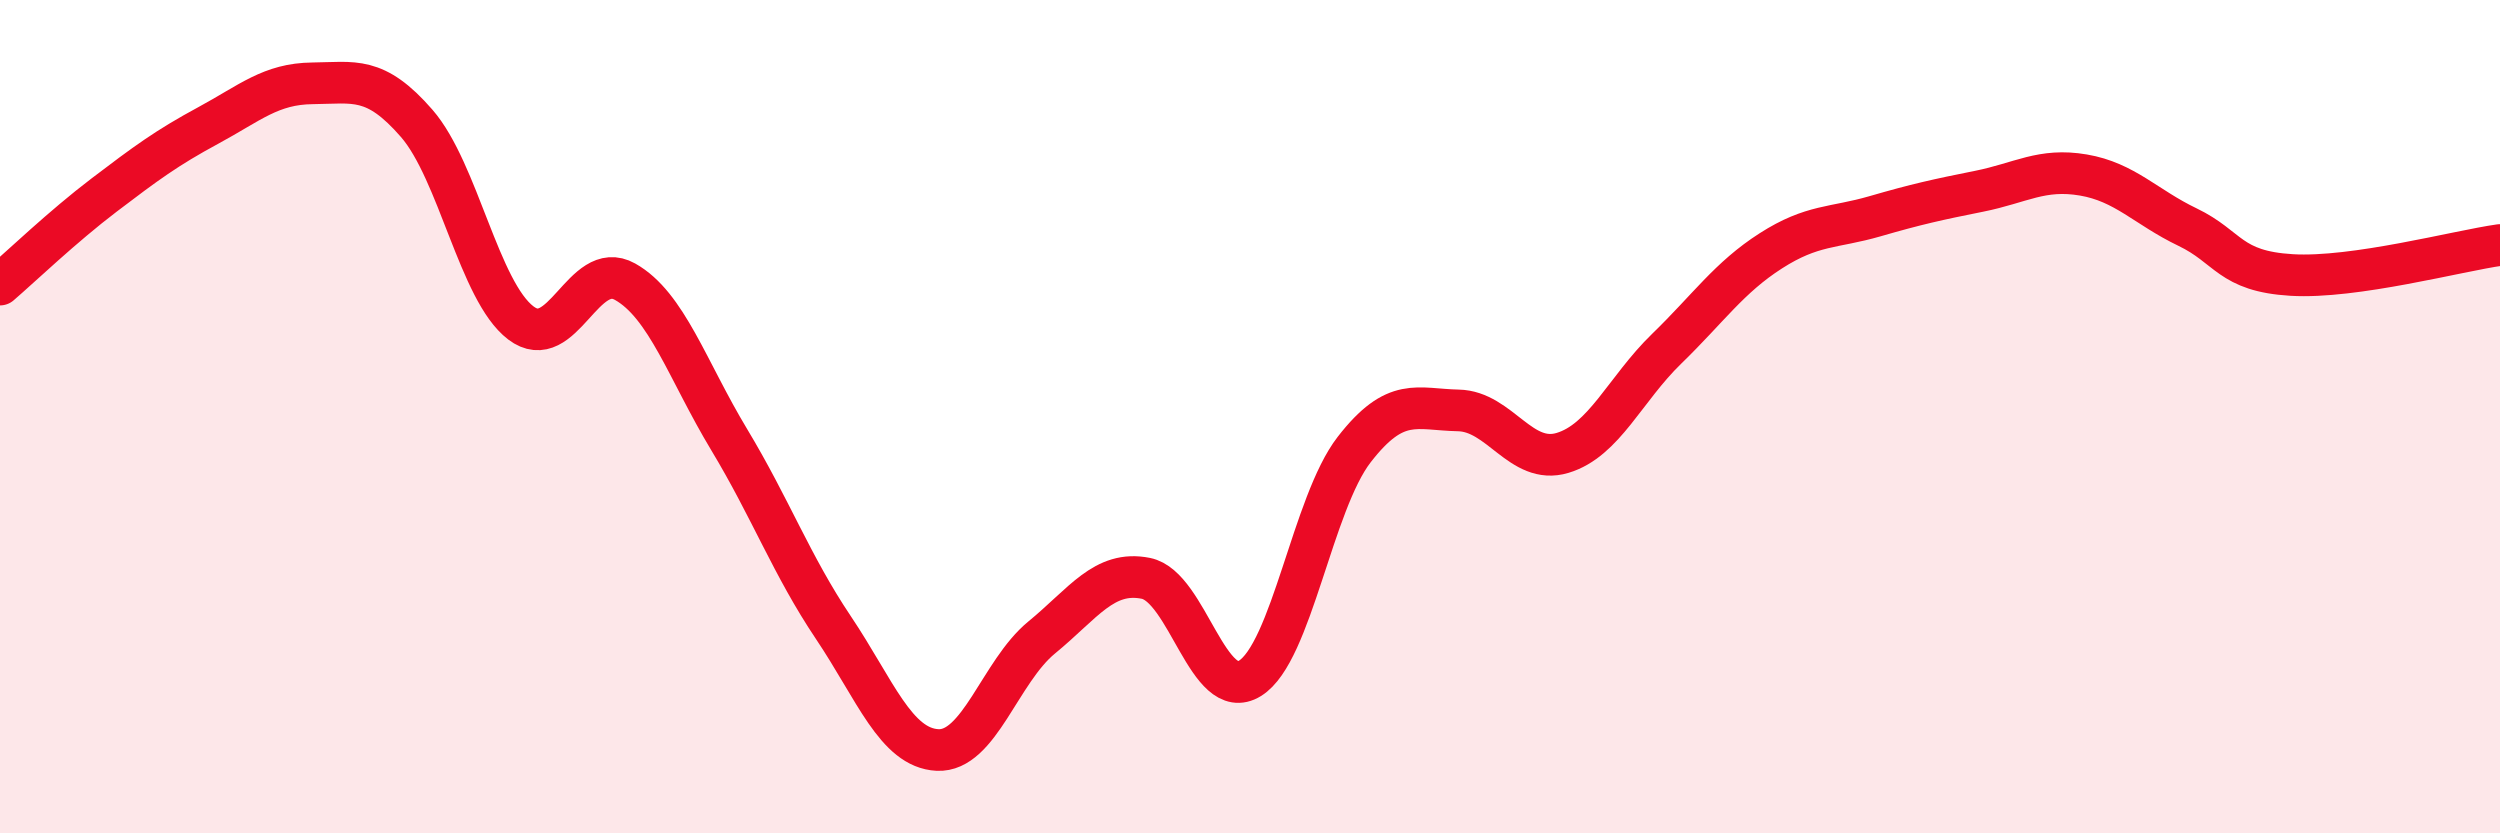
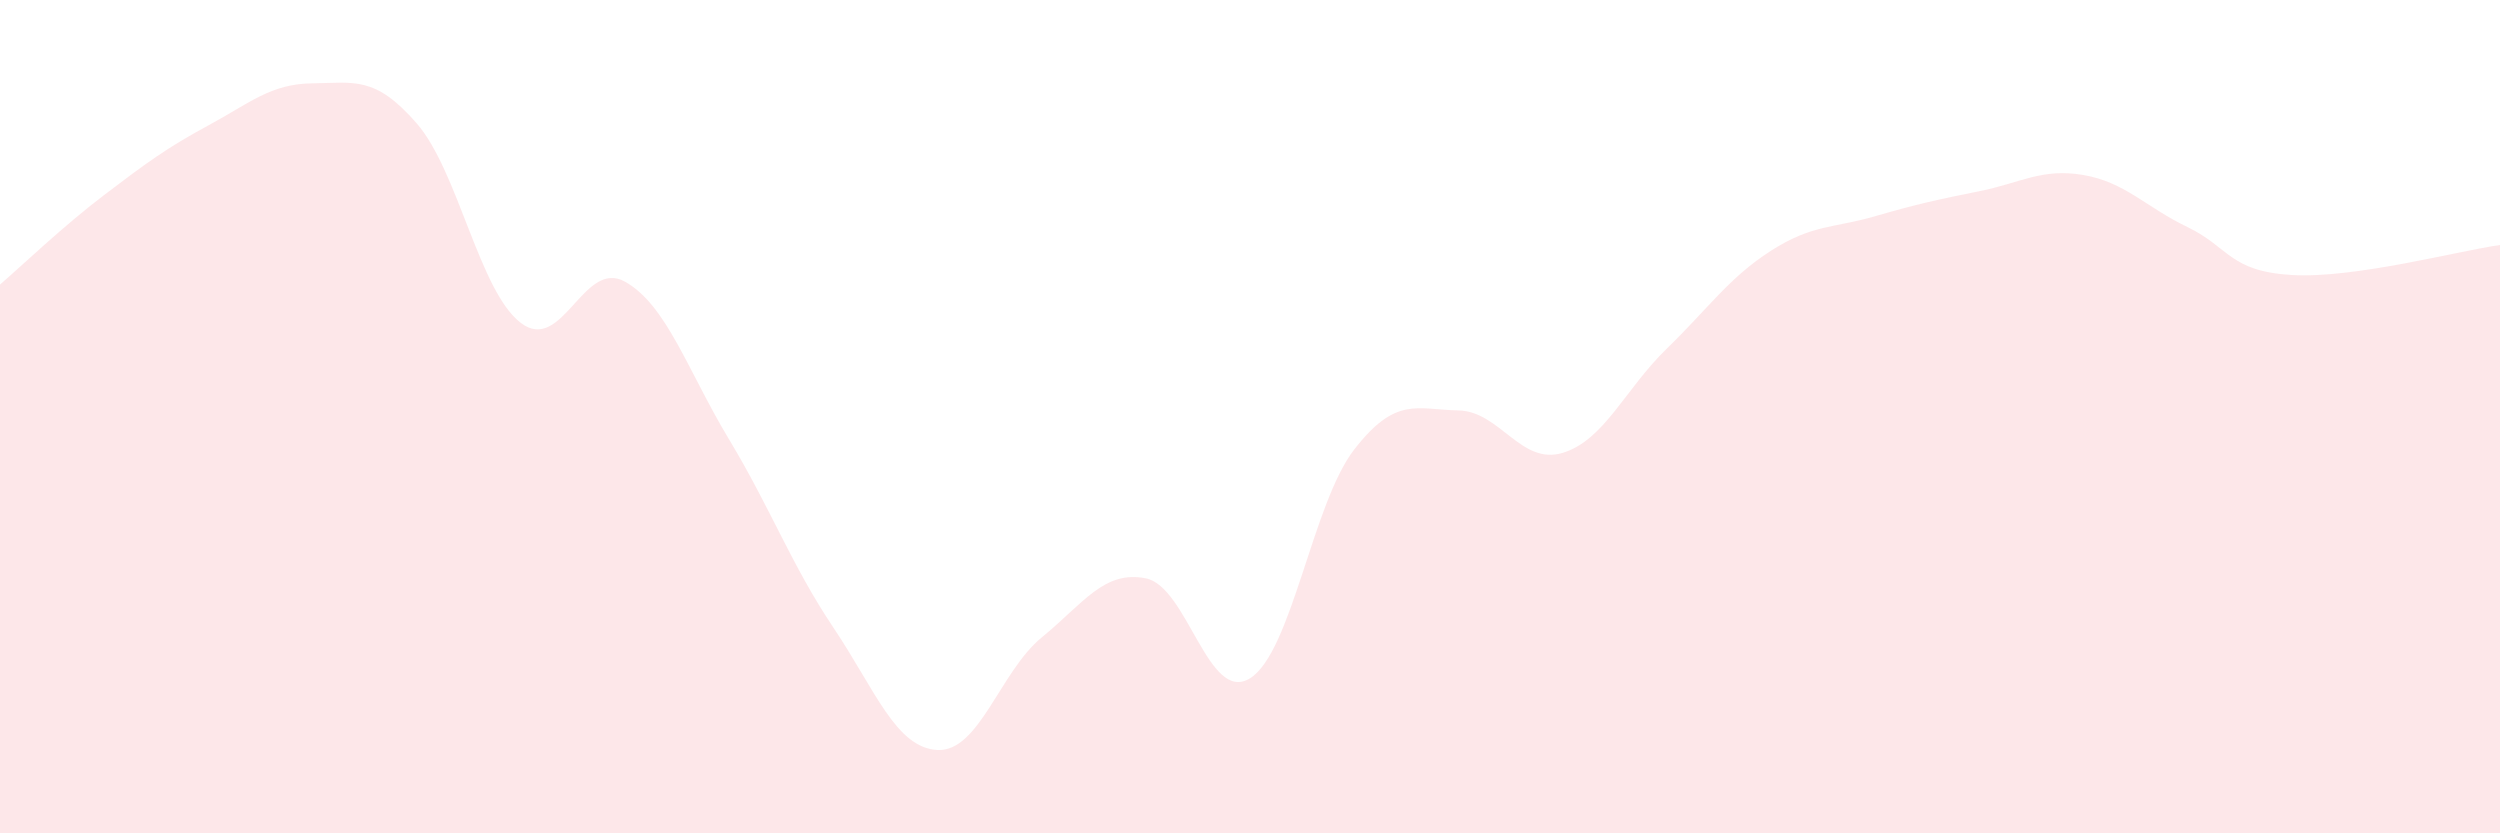
<svg xmlns="http://www.w3.org/2000/svg" width="60" height="20" viewBox="0 0 60 20">
  <path d="M 0,6.83 C 0.5,6.4 1.5,5.44 2.5,4.68 C 3.5,3.92 4,3.55 5,3.01 C 6,2.47 6.5,2.01 7.5,2 C 8.5,1.99 9,1.81 10,2.96 C 11,4.11 11.5,6.99 12.5,7.75 C 13.5,8.51 14,6.2 15,6.76 C 16,7.32 16.5,8.89 17.5,10.55 C 18.5,12.21 19,13.57 20,15.06 C 21,16.55 21.5,17.95 22.5,18 C 23.5,18.05 24,16.12 25,15.3 C 26,14.48 26.5,13.68 27.5,13.88 C 28.5,14.08 29,16.9 30,16.28 C 31,15.66 31.5,12.08 32.5,10.79 C 33.5,9.5 34,9.83 35,9.85 C 36,9.87 36.5,11.17 37.5,10.87 C 38.5,10.57 39,9.34 40,8.37 C 41,7.4 41.5,6.66 42.5,6.02 C 43.5,5.38 44,5.48 45,5.19 C 46,4.9 46.5,4.79 47.5,4.59 C 48.5,4.39 49,4.03 50,4.2 C 51,4.37 51.5,4.97 52.5,5.45 C 53.5,5.93 53.5,6.51 55,6.6 C 56.5,6.69 59,6.02 60,5.88L60 20L0 20Z" fill="#EB0A25" opacity="0.1" stroke-linecap="round" stroke-linejoin="round" />
-   <path d="M 0,6.83 C 0.5,6.4 1.5,5.44 2.5,4.68 C 3.5,3.92 4,3.55 5,3.01 C 6,2.47 6.5,2.01 7.5,2 C 8.5,1.99 9,1.81 10,2.96 C 11,4.11 11.5,6.99 12.5,7.75 C 13.5,8.51 14,6.2 15,6.76 C 16,7.32 16.5,8.89 17.5,10.55 C 18.5,12.21 19,13.57 20,15.06 C 21,16.55 21.5,17.95 22.5,18 C 23.5,18.05 24,16.12 25,15.3 C 26,14.48 26.5,13.68 27.5,13.88 C 28.5,14.08 29,16.9 30,16.28 C 31,15.66 31.5,12.08 32.5,10.79 C 33.5,9.5 34,9.83 35,9.85 C 36,9.87 36.5,11.17 37.5,10.87 C 38.5,10.57 39,9.34 40,8.37 C 41,7.4 41.5,6.66 42.5,6.02 C 43.5,5.38 44,5.48 45,5.19 C 46,4.9 46.5,4.79 47.5,4.59 C 48.5,4.39 49,4.03 50,4.2 C 51,4.37 51.5,4.97 52.5,5.45 C 53.5,5.93 53.5,6.51 55,6.6 C 56.5,6.69 59,6.02 60,5.88" stroke="#EB0A25" stroke-width="1" fill="none" stroke-linecap="round" stroke-linejoin="round" />
</svg>